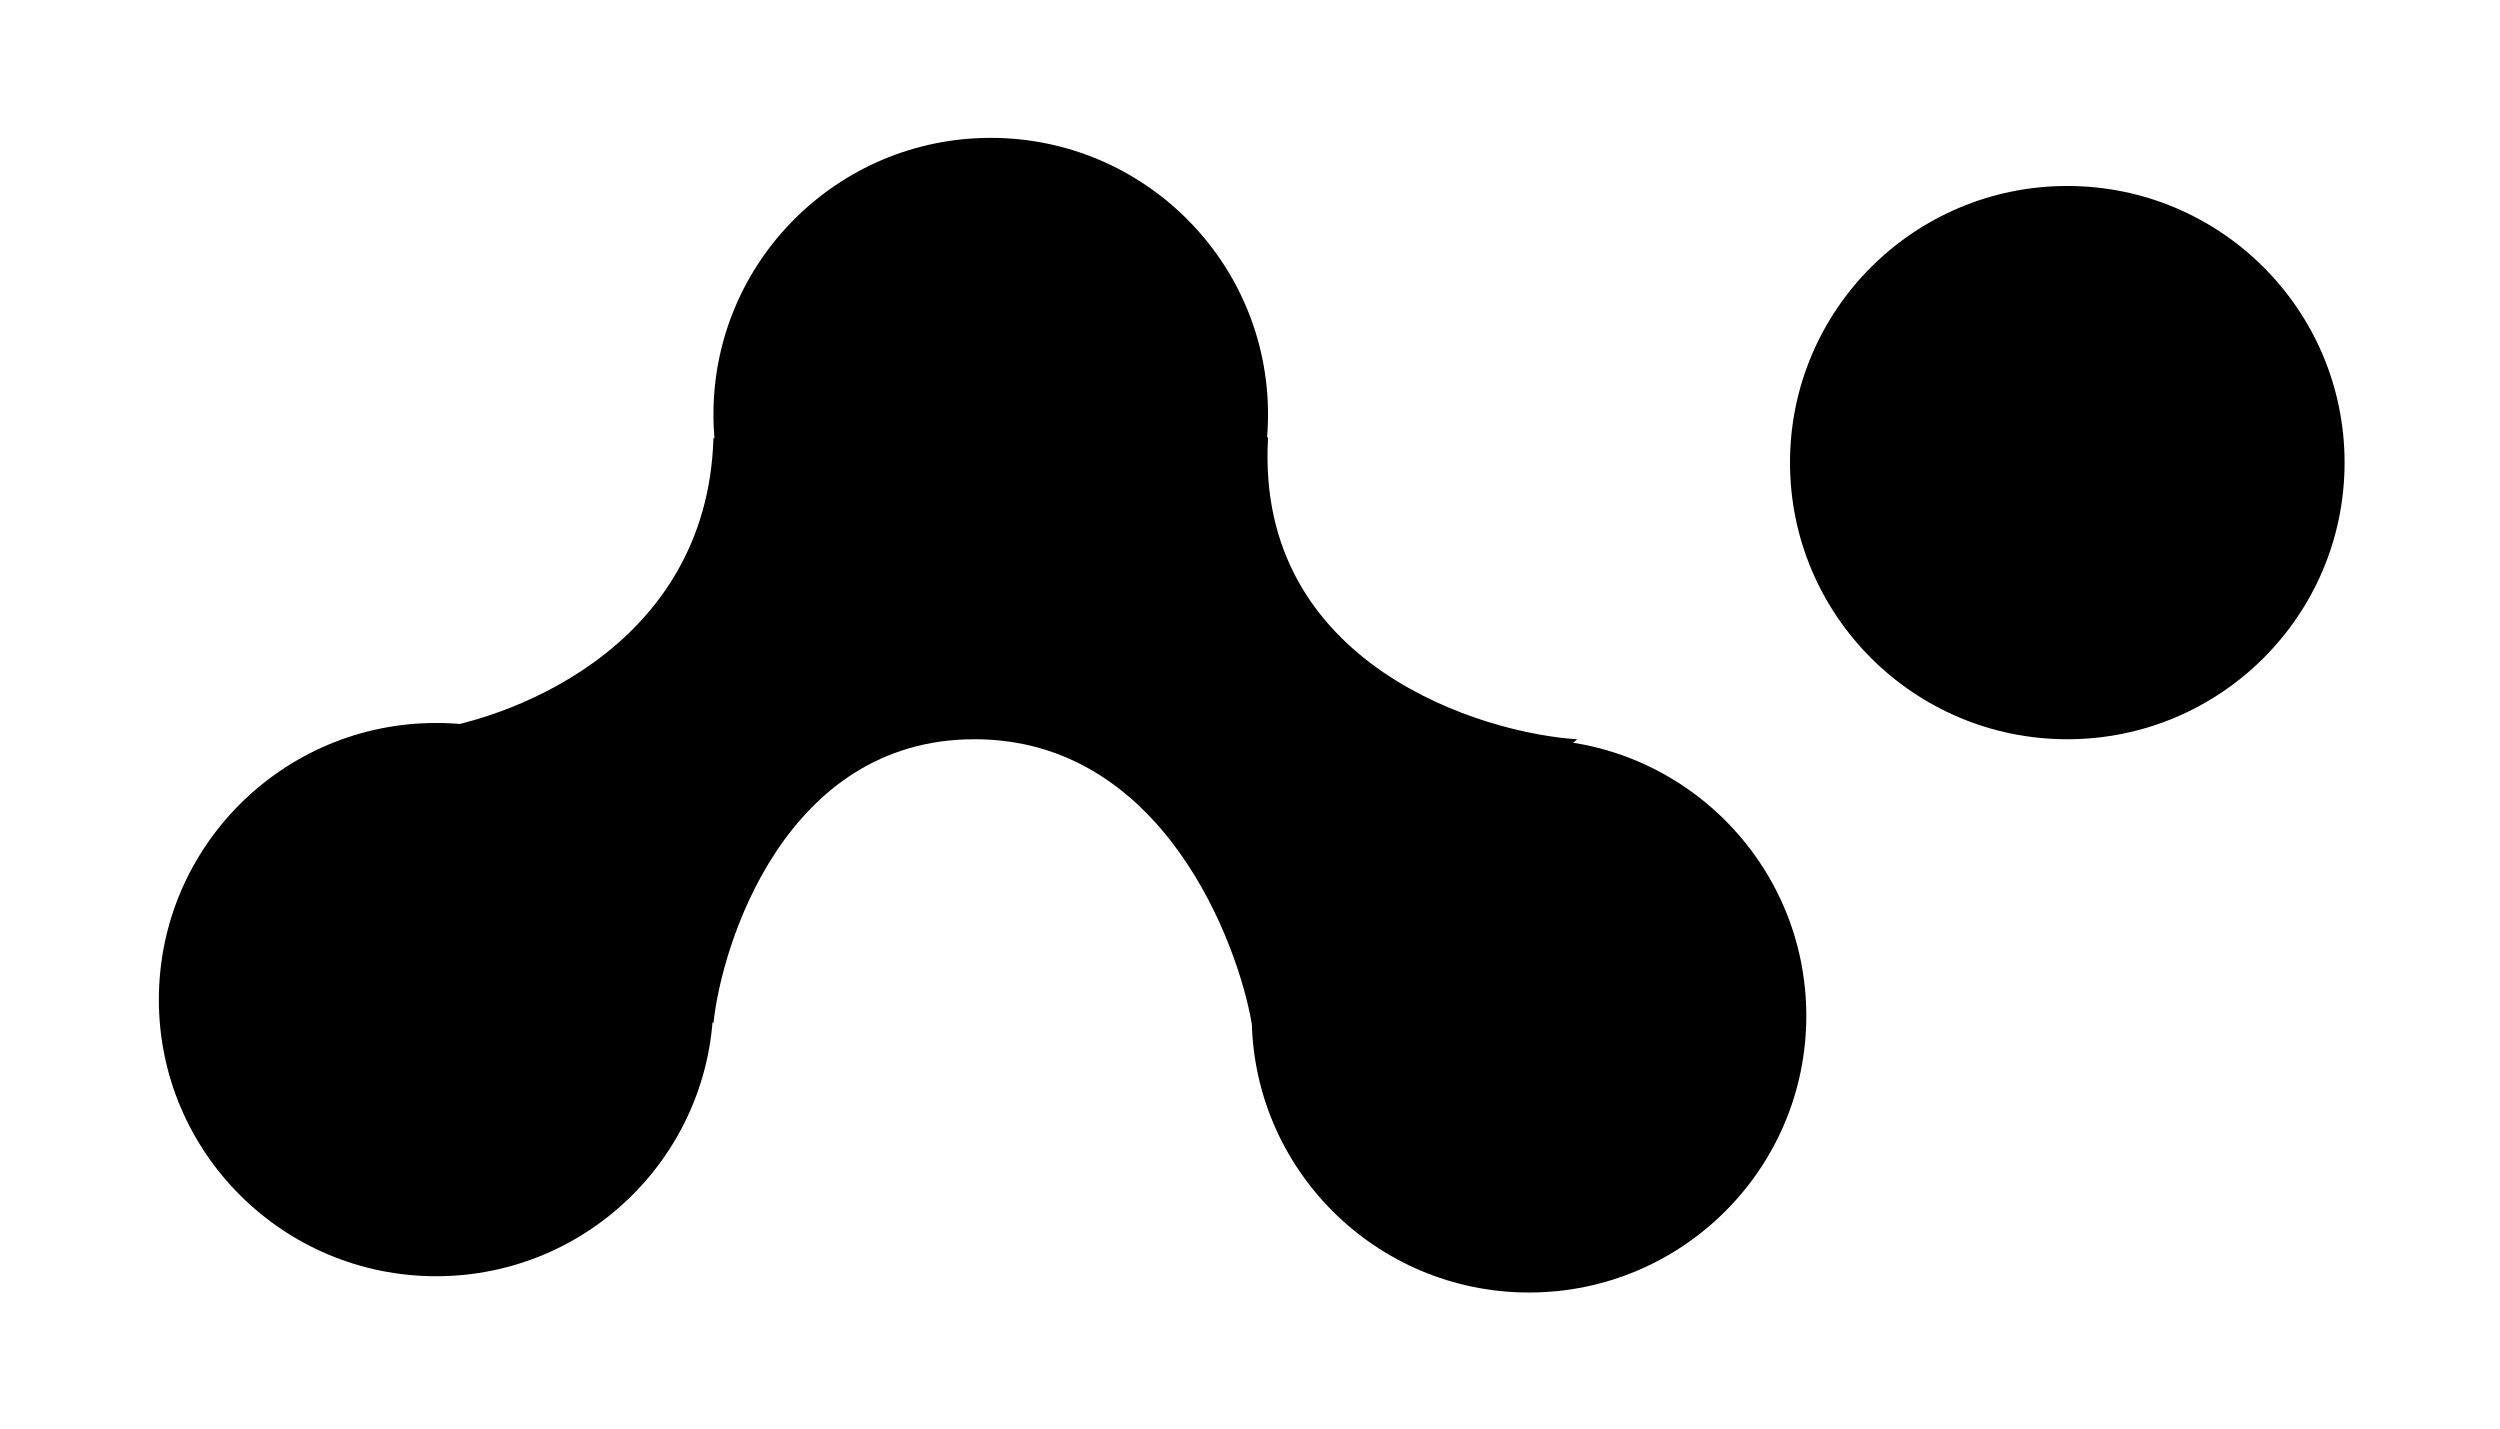
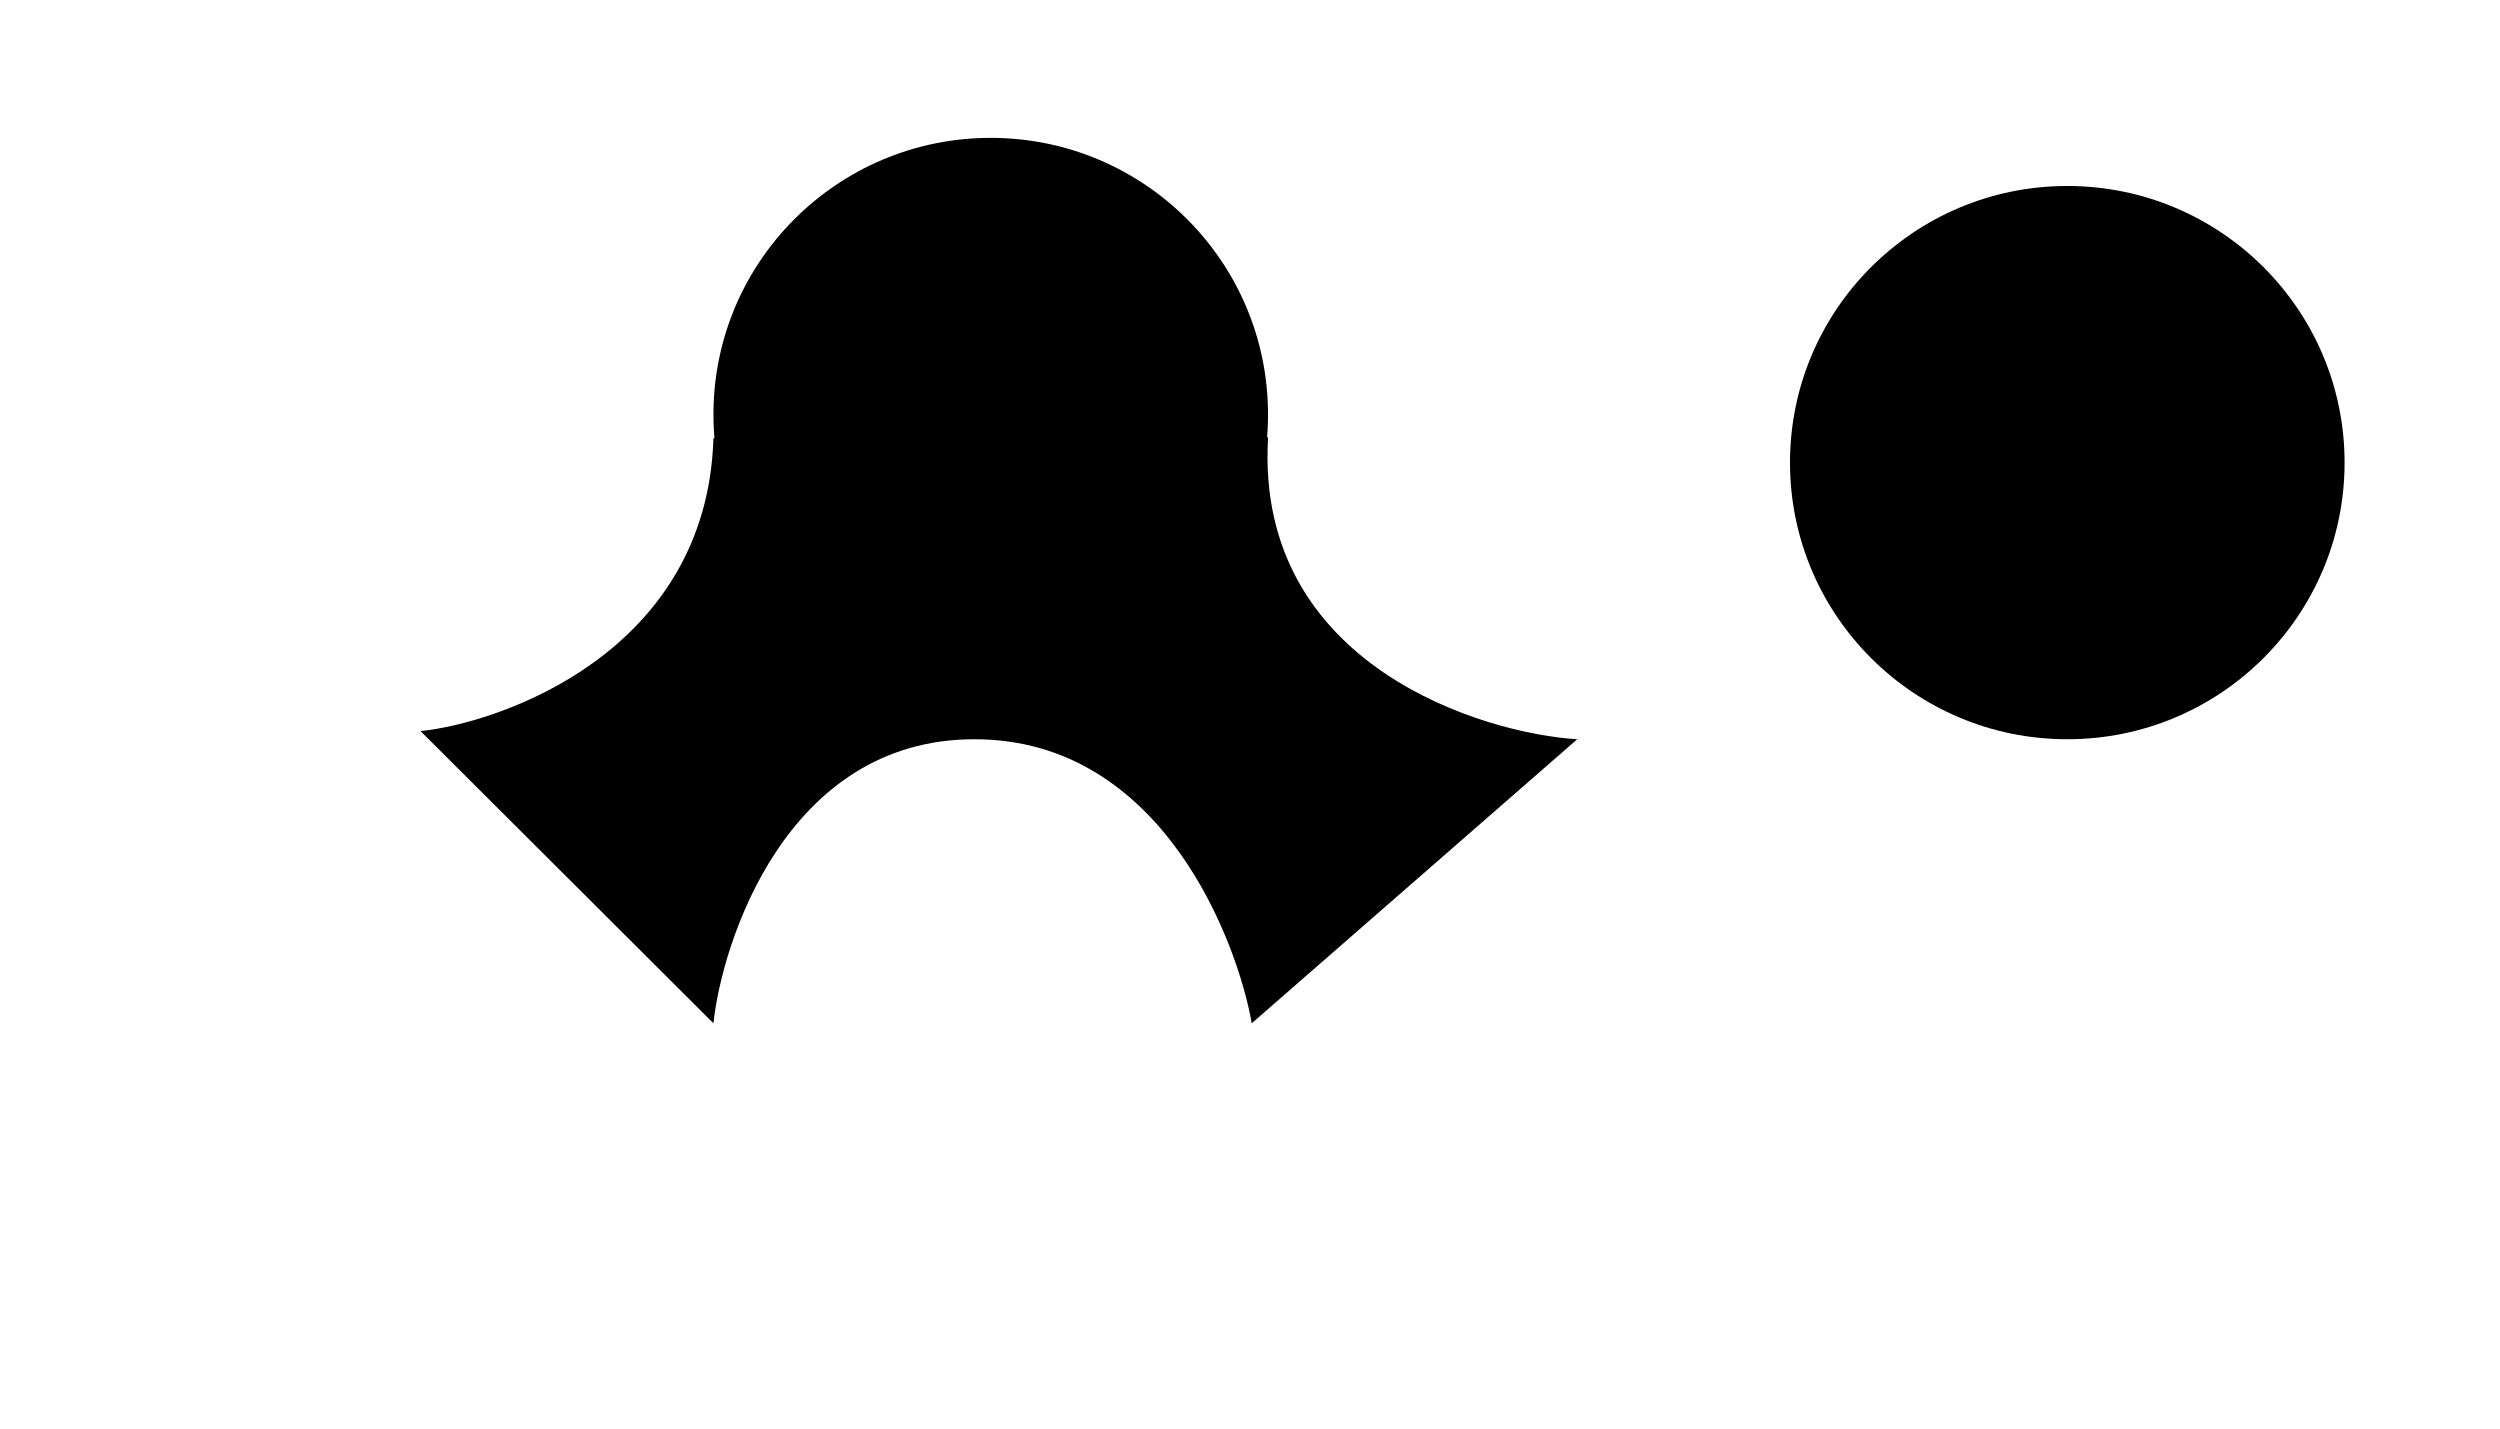
<svg xmlns="http://www.w3.org/2000/svg" xmlns:ns1="http://www.inkscape.org/namespaces/inkscape" xmlns:ns2="http://sodipodi.sourceforge.net/DTD/sodipodi-0.dtd" width="210mm" height="120mm" viewBox="0 0 210 120" id="svg1" xml:space="preserve" ns1:version="1.4.2 (f4327f4, 2025-05-13)" ns2:docname="Logo_black.svg">
  <defs id="defs1" />
  <g ns1:label="Calque 1" ns1:groupmode="layer" id="layer1">
    <g id="g1" transform="matrix(0.265,0,0,0.265,13.344,11.581)" style="fill:#000000">
-       <path d="m 175.794,273.154 c 0,48.429 -39.353,87.688 -87.897,87.688 C 39.353,360.842 0,321.583 0,273.154 c 0,-48.428 39.353,-87.687 87.897,-87.687 48.544,0 87.897,39.259 87.897,87.687 z" fill="#f14f44" id="path1" style="fill:#000000" />
      <path d="m 351.587,87.688 c 0,48.428 -39.352,87.688 -87.896,87.688 -48.545,0 -87.897,-39.259 -87.897,-87.688 C 175.794,39.259 215.146,0 263.691,0 c 48.544,0 87.896,39.259 87.896,87.688 z" fill="#f14f44" id="path2" style="fill:#000000" />
-       <path d="m 522.21,278.312 c 0,48.429 -39.352,87.688 -87.897,87.688 -48.544,0 -87.896,-39.259 -87.896,-87.688 0,-48.428 39.352,-87.687 87.896,-87.687 48.545,0 87.897,39.259 87.897,87.687 z" fill="#f14f44" id="path3" style="fill:#000000" />
      <path d="m 692.834,102.938 c 0,48.428 -39.353,87.687 -87.897,87.687 -48.544,0 -87.897,-39.259 -87.897,-87.687 0,-48.429 39.353,-87.688 87.897,-87.688 48.544,0 87.897,39.259 87.897,87.688 z" fill="#f14f44" id="path4" style="fill:#000000" />
      <path d="m 258.52,190.624 c -59.977,0 -80.141,65.112 -82.726,90.042 L 82.951,188.045 c 24.991,-2.579 90.775,-24.759 92.843,-92.846 142.703,-4.127 176.655,-1.719 175.793,0 -4.136,72.213 68.714,93.706 98.013,95.424 l -103.183,90.042 c -4.309,-24.93 -27.92,-90.042 -87.897,-90.042 z" fill="#f14f44" id="path5" style="fill:#000000" />
    </g>
  </g>
</svg>